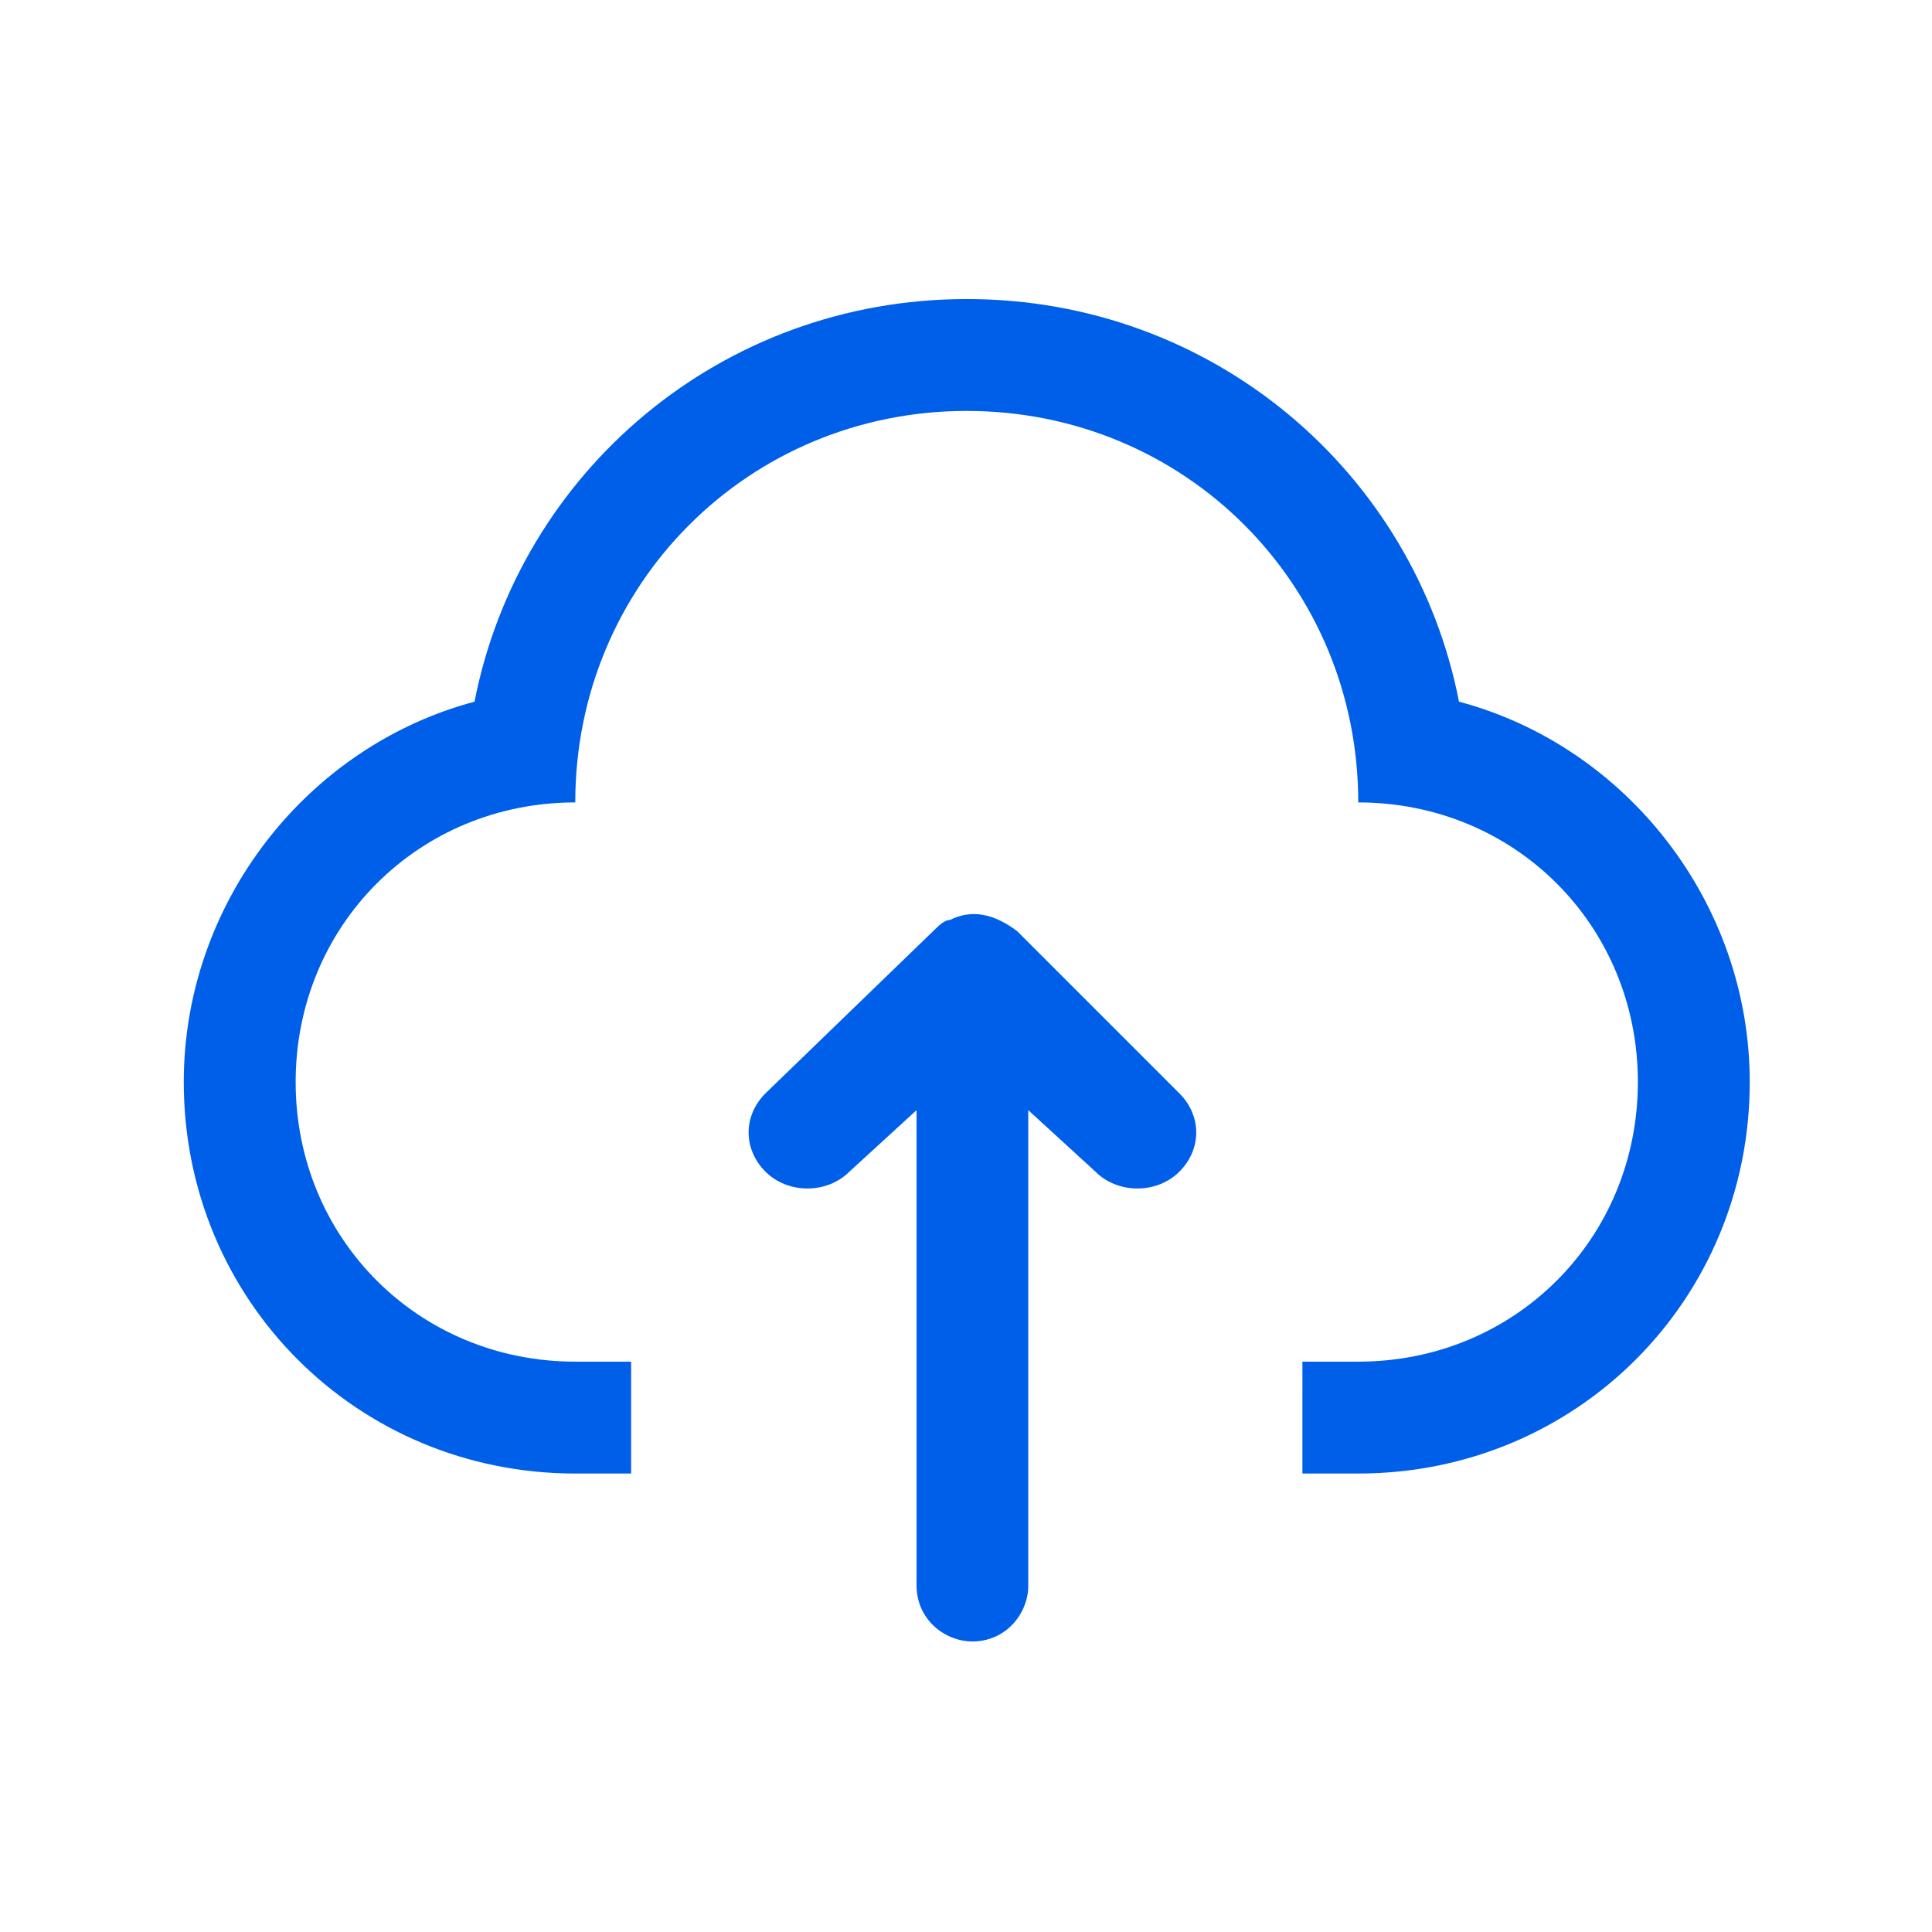
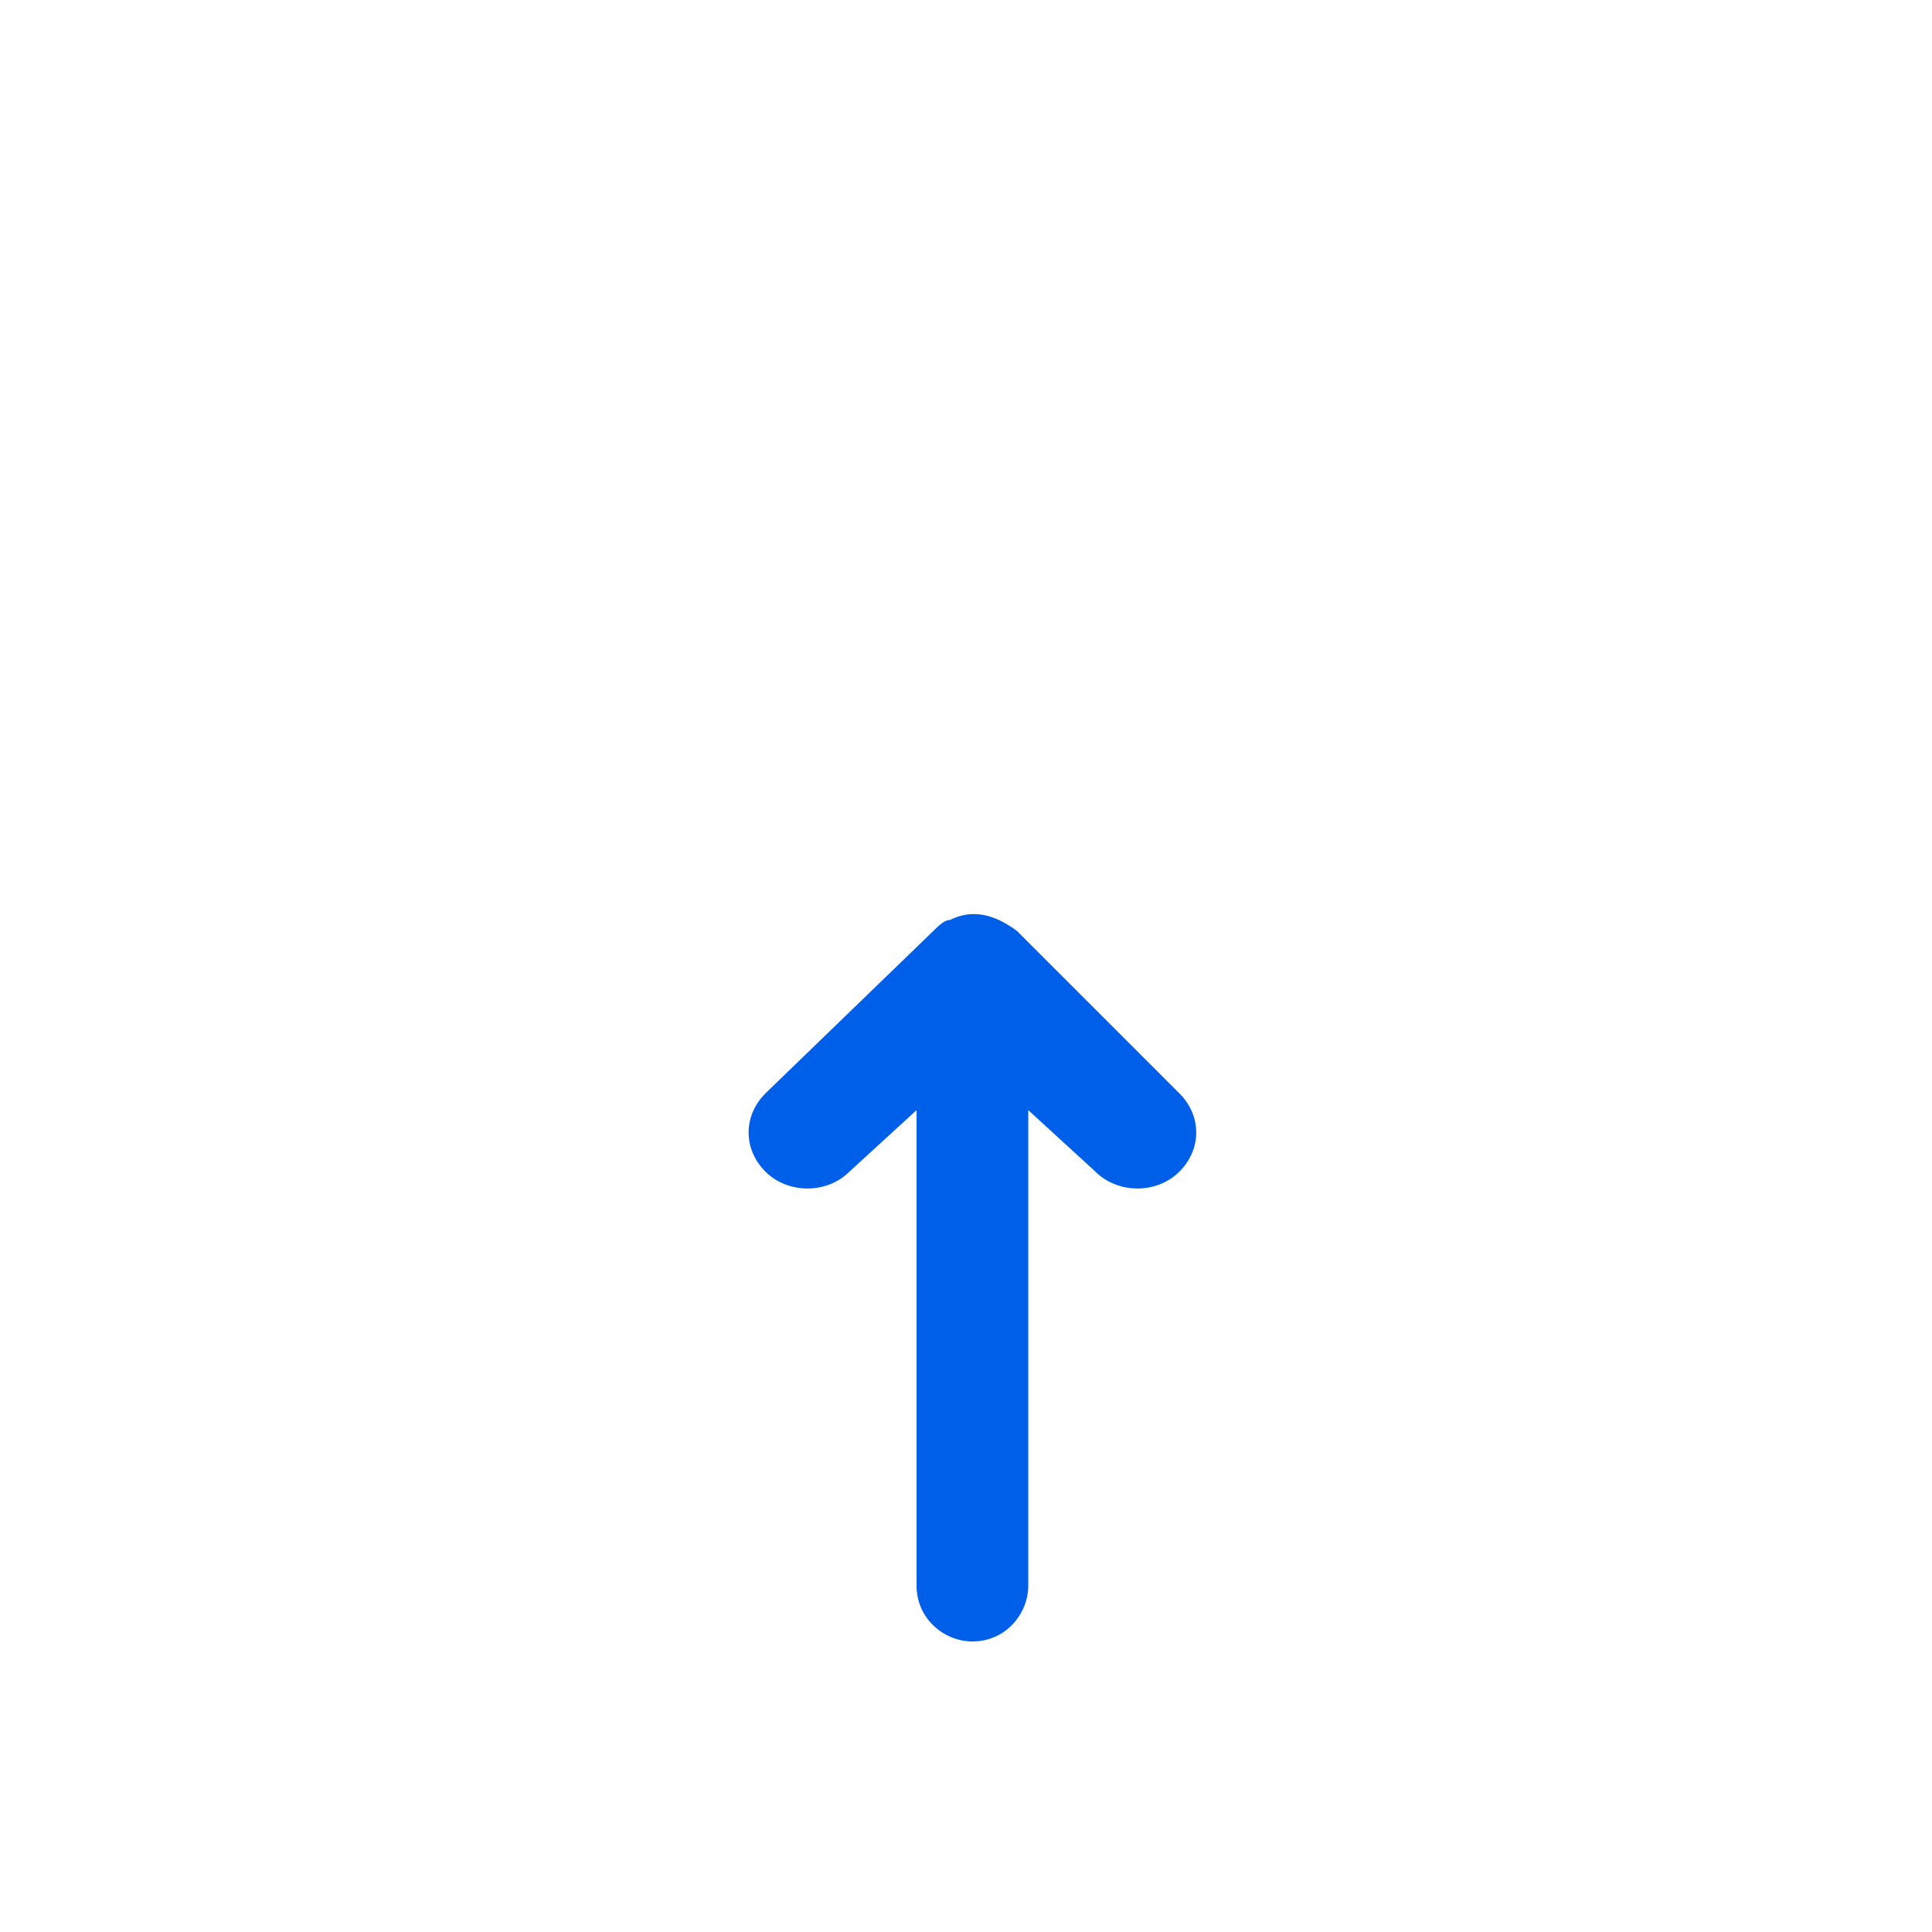
<svg xmlns="http://www.w3.org/2000/svg" t="1715672316364" class="icon" viewBox="0 0 1024 1024" version="1.1" p-id="22183" width="64" height="64">
-   <path d="M773.3 371.9c-23.7-121.5-130.4-213.4-260.9-213.4-130.4 0-237.1 91.9-260.9 213.4-88.9 23.7-154.1 106.7-154.1 201.6 0 115.6 91.9 207.5 207.5 207.5h29.6v-59.3h-29.6c-83 0-148.2-65.2-148.2-148.2 0-83 65.2-148.2 148.2-148.2 0-115.6 91.9-207.5 207.5-207.5s207.5 91.9 207.5 207.5c83 0 148.2 65.2 148.2 148.2 0 83-65.2 148.2-148.2 148.2h-29.6V781h29.6c115.6 0 207.5-91.9 207.5-207.5 0-94.9-65.2-177.9-154.1-201.6z m0 0" fill="#005fe8" p-id="22184" />
-   <path d="M539.1 493.5c-11.9-8.9-23.7-11.9-35.6-5.9-3 0-5.9 3-8.9 5.9l-88.9 86c-11.9 11.9-11.9 29.6 0 41.5 11.9 11.9 32.6 11.9 44.5 0l35.6-32.6v252c0 17.8 14.8 29.6 29.6 29.6 17.8 0 29.6-14.8 29.6-29.6v-252l35.6 32.6c11.9 11.9 32.6 11.9 44.5 0 11.9-11.9 11.9-29.6 0-41.5l-86-86z m0 0" fill="#005fe8" p-id="22185" />
+   <path d="M539.1 493.5c-11.9-8.9-23.7-11.9-35.6-5.9-3 0-5.9 3-8.9 5.9l-88.9 86c-11.9 11.9-11.9 29.6 0 41.5 11.9 11.9 32.6 11.9 44.5 0l35.6-32.6v252c0 17.8 14.8 29.6 29.6 29.6 17.8 0 29.6-14.8 29.6-29.6v-252l35.6 32.6c11.9 11.9 32.6 11.9 44.5 0 11.9-11.9 11.9-29.6 0-41.5z m0 0" fill="#005fe8" p-id="22185" />
</svg>